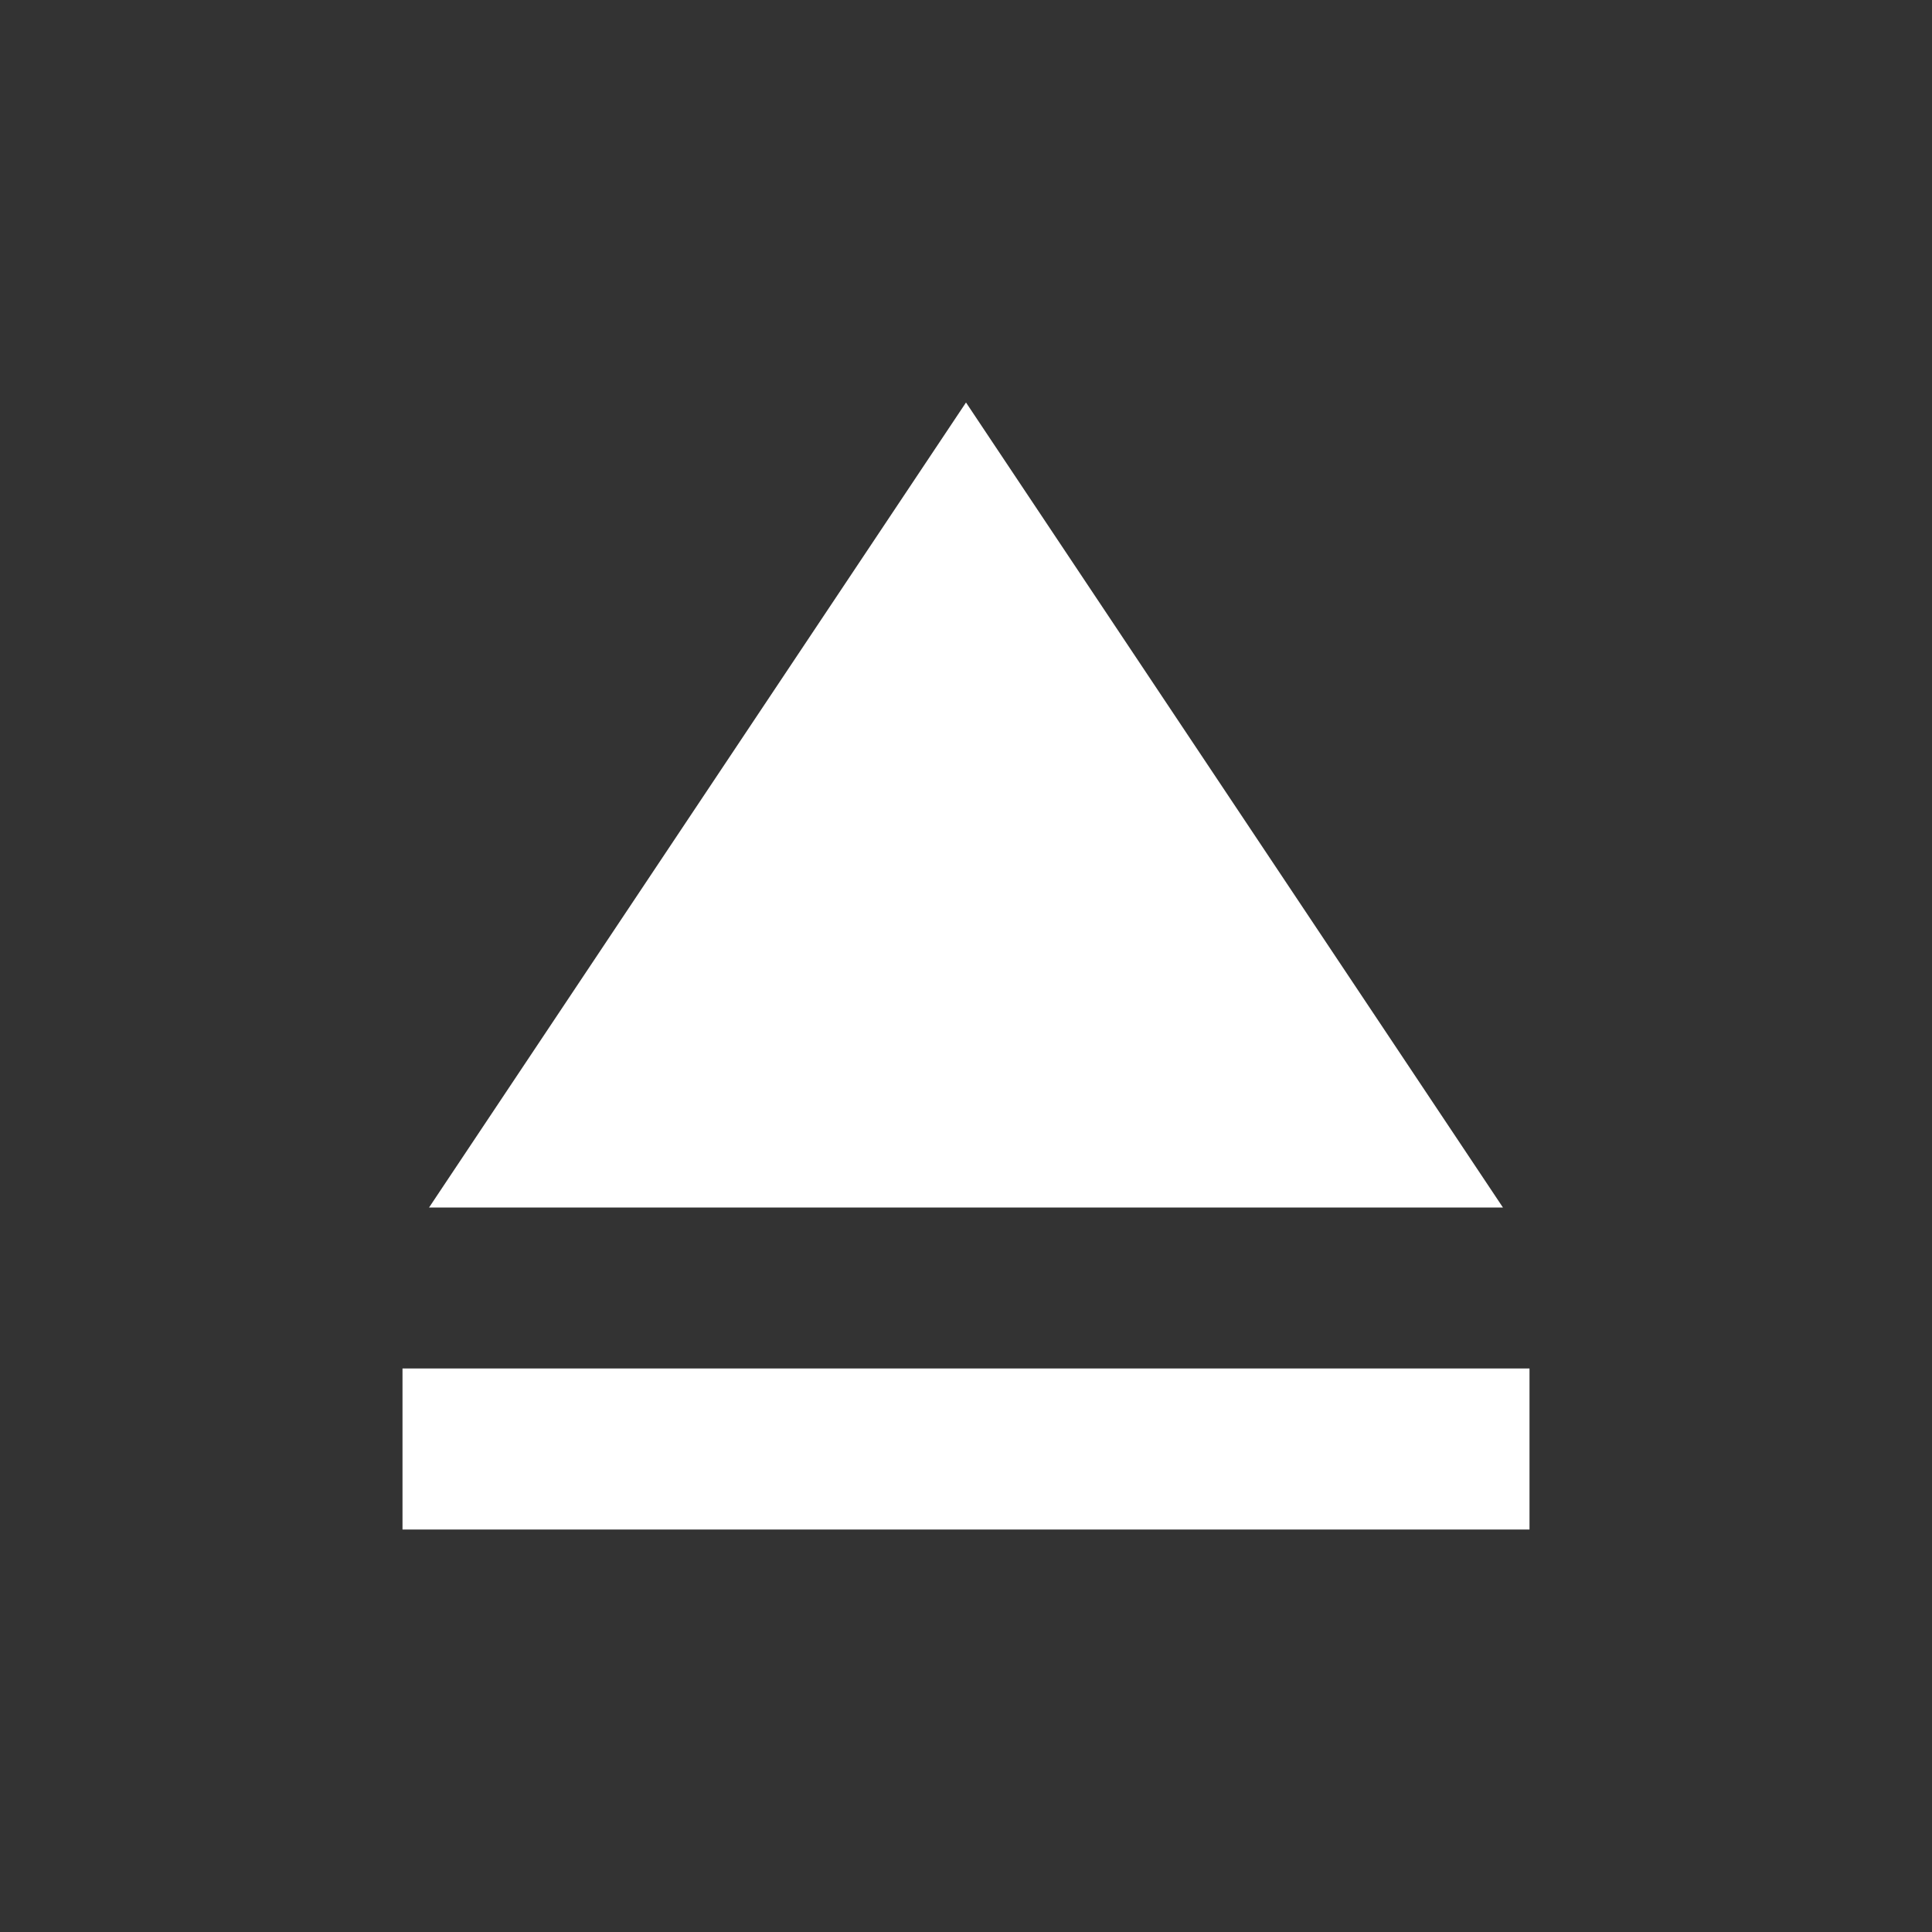
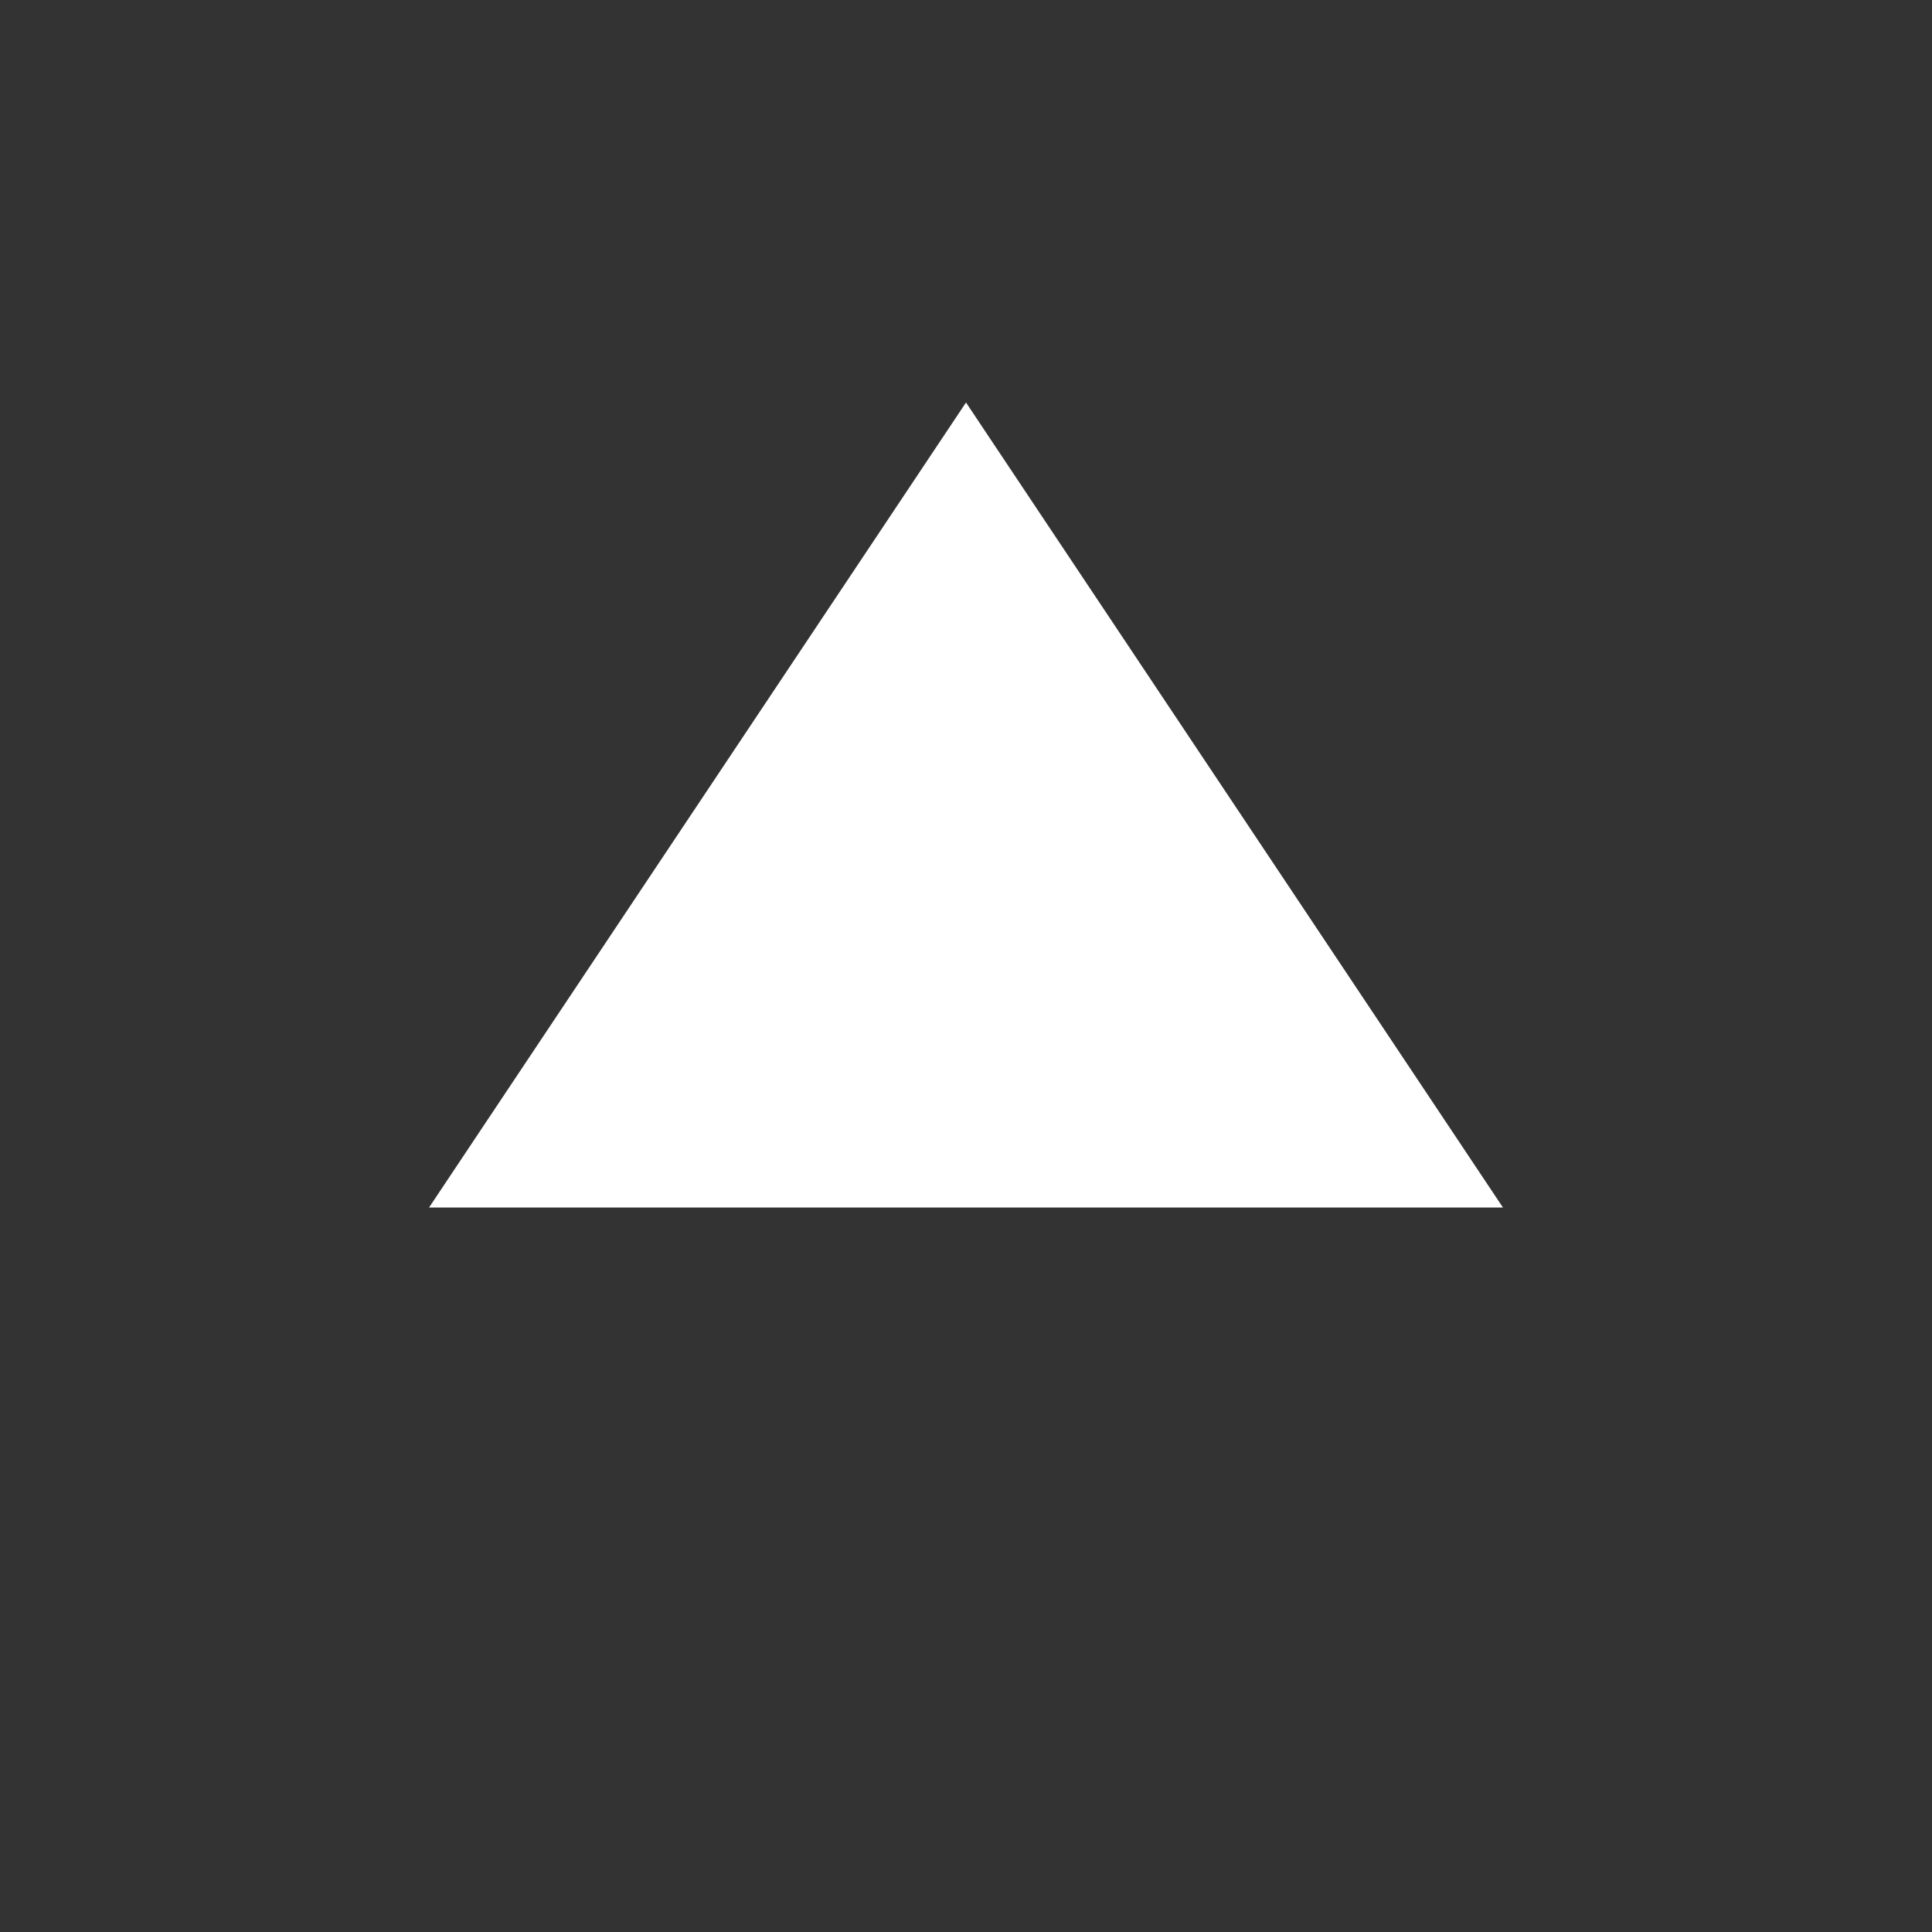
<svg xmlns="http://www.w3.org/2000/svg" id="mdi-eject" viewBox="0 0 24 24">
  <rect x="0" y="0" width="24" height="24" fill="#333333" stroke="none" />
-   <path d="M12,5L5.33,15H18.67M5,17H19V19H5V17Z" fill="#fff" />
+   <path d="M12,5L5.33,15H18.67M5,17H19H5V17Z" fill="#fff" />
</svg>